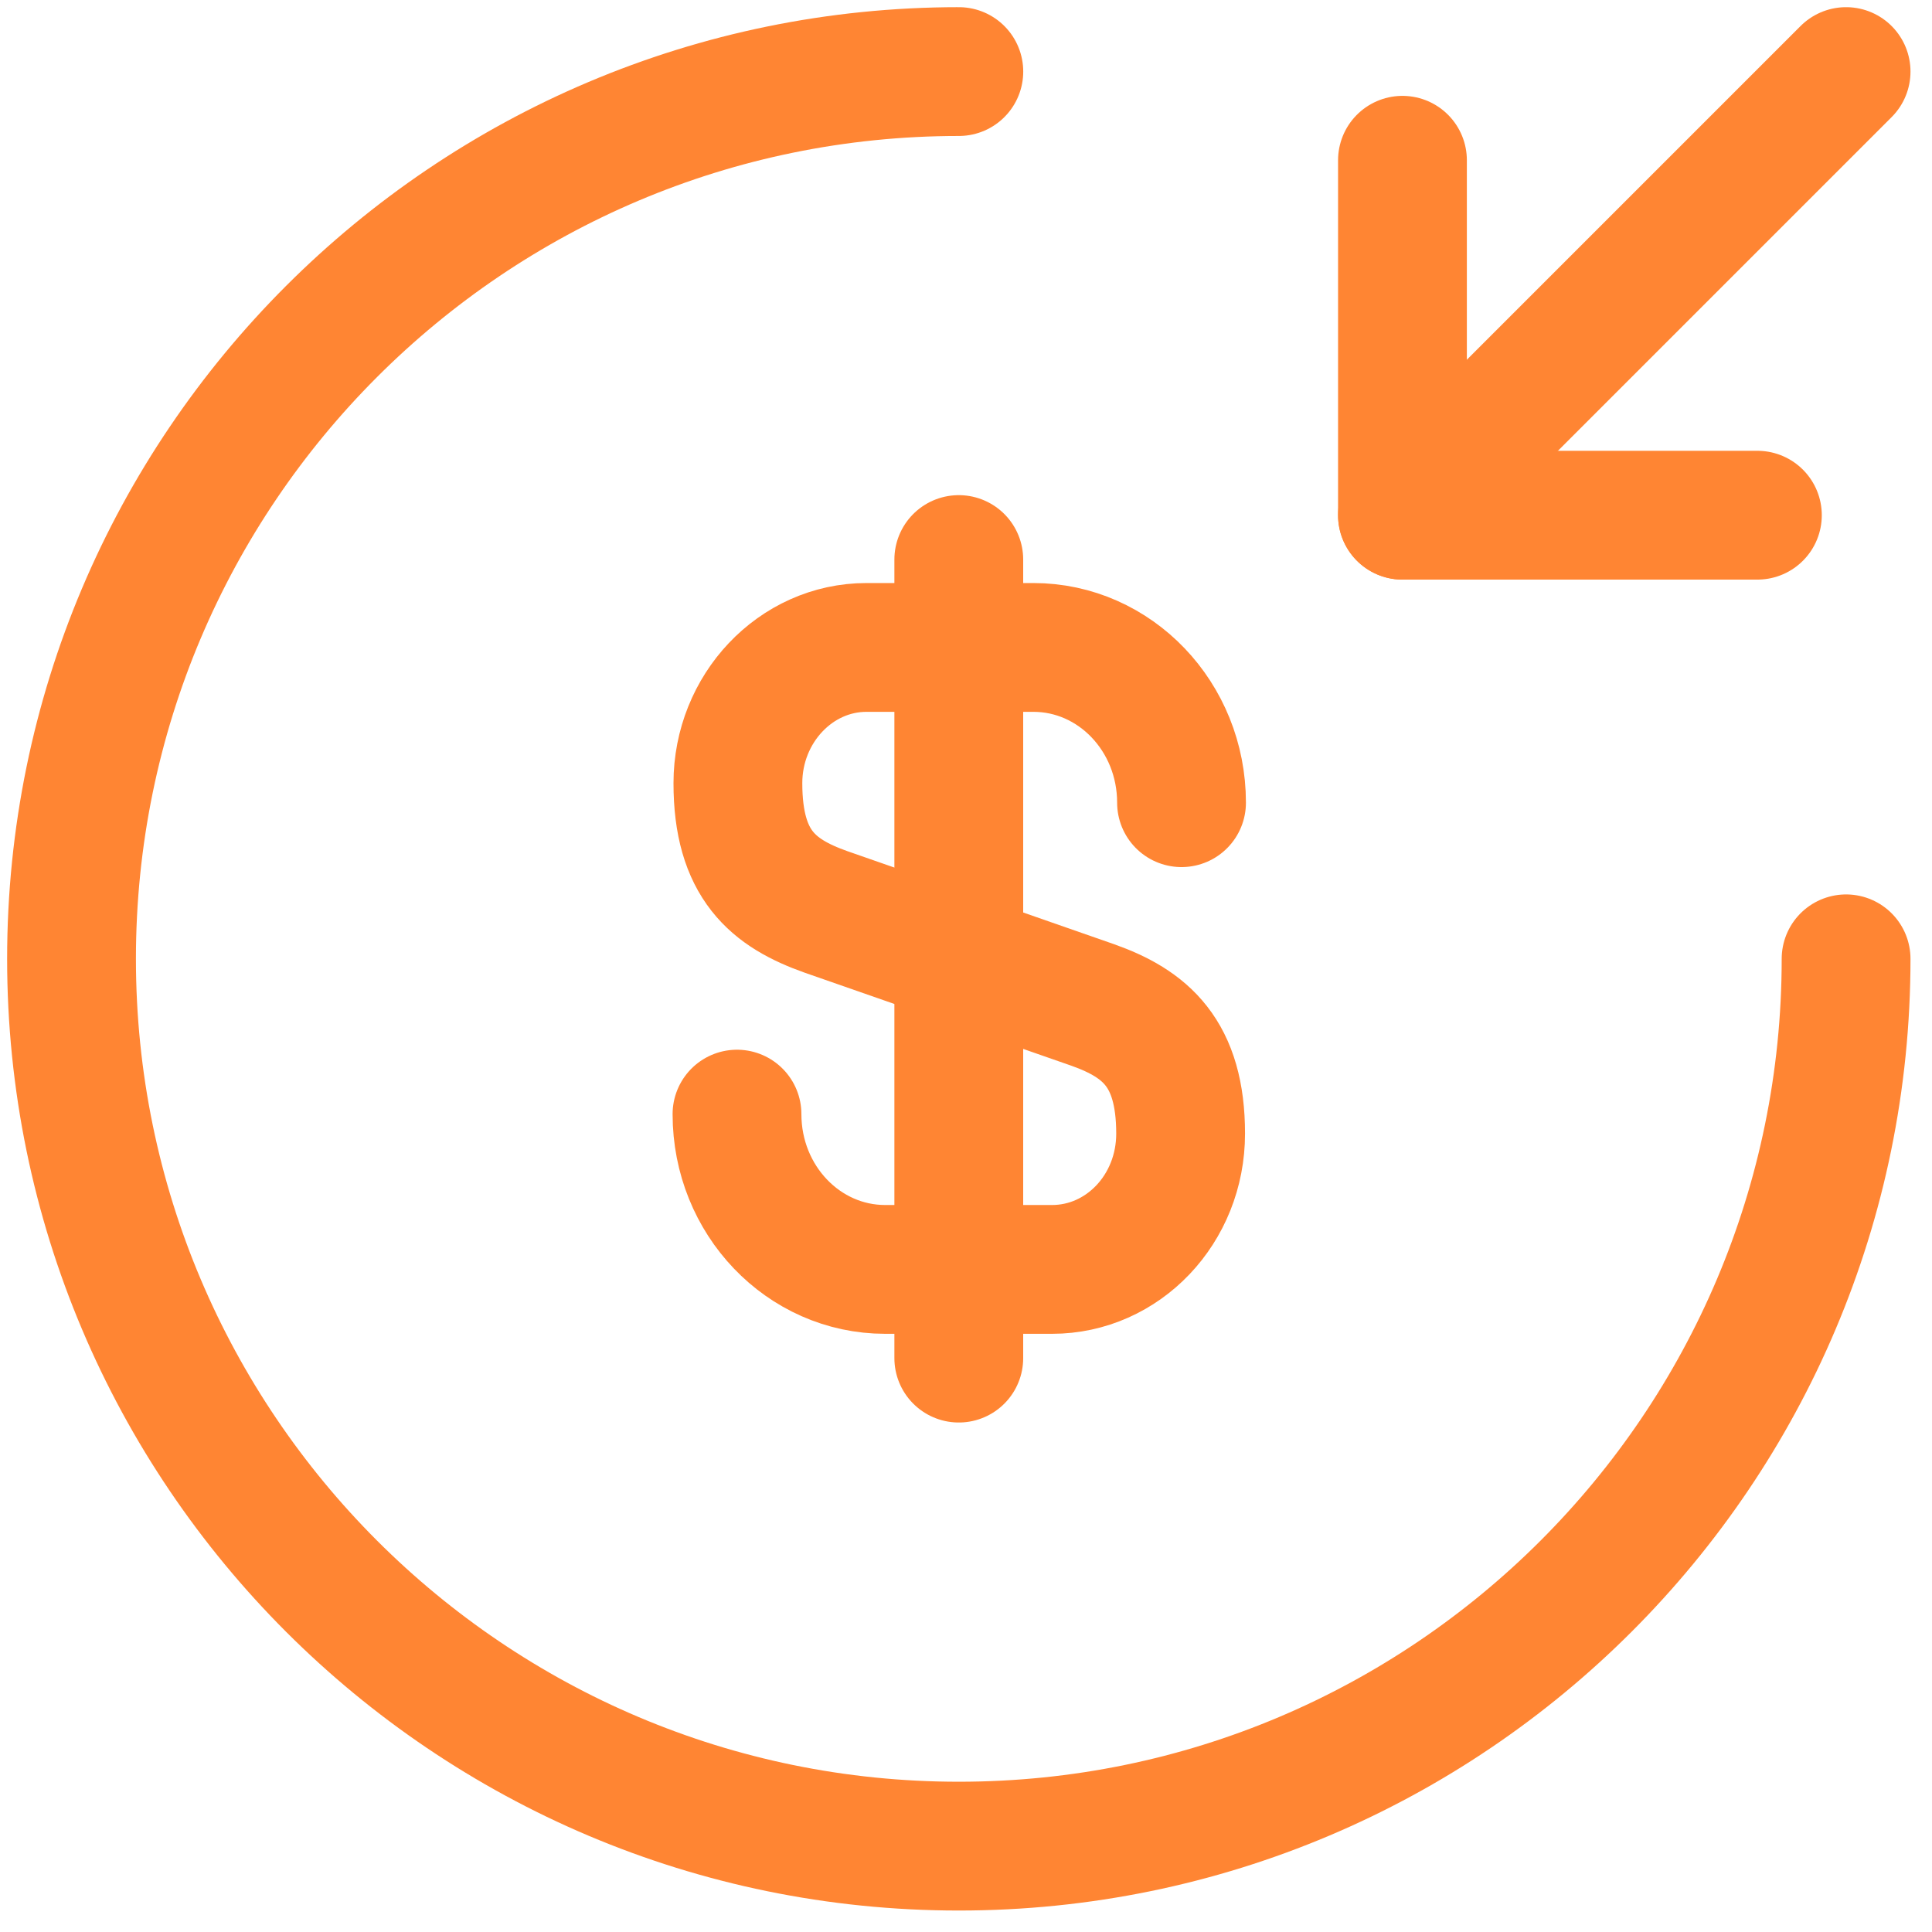
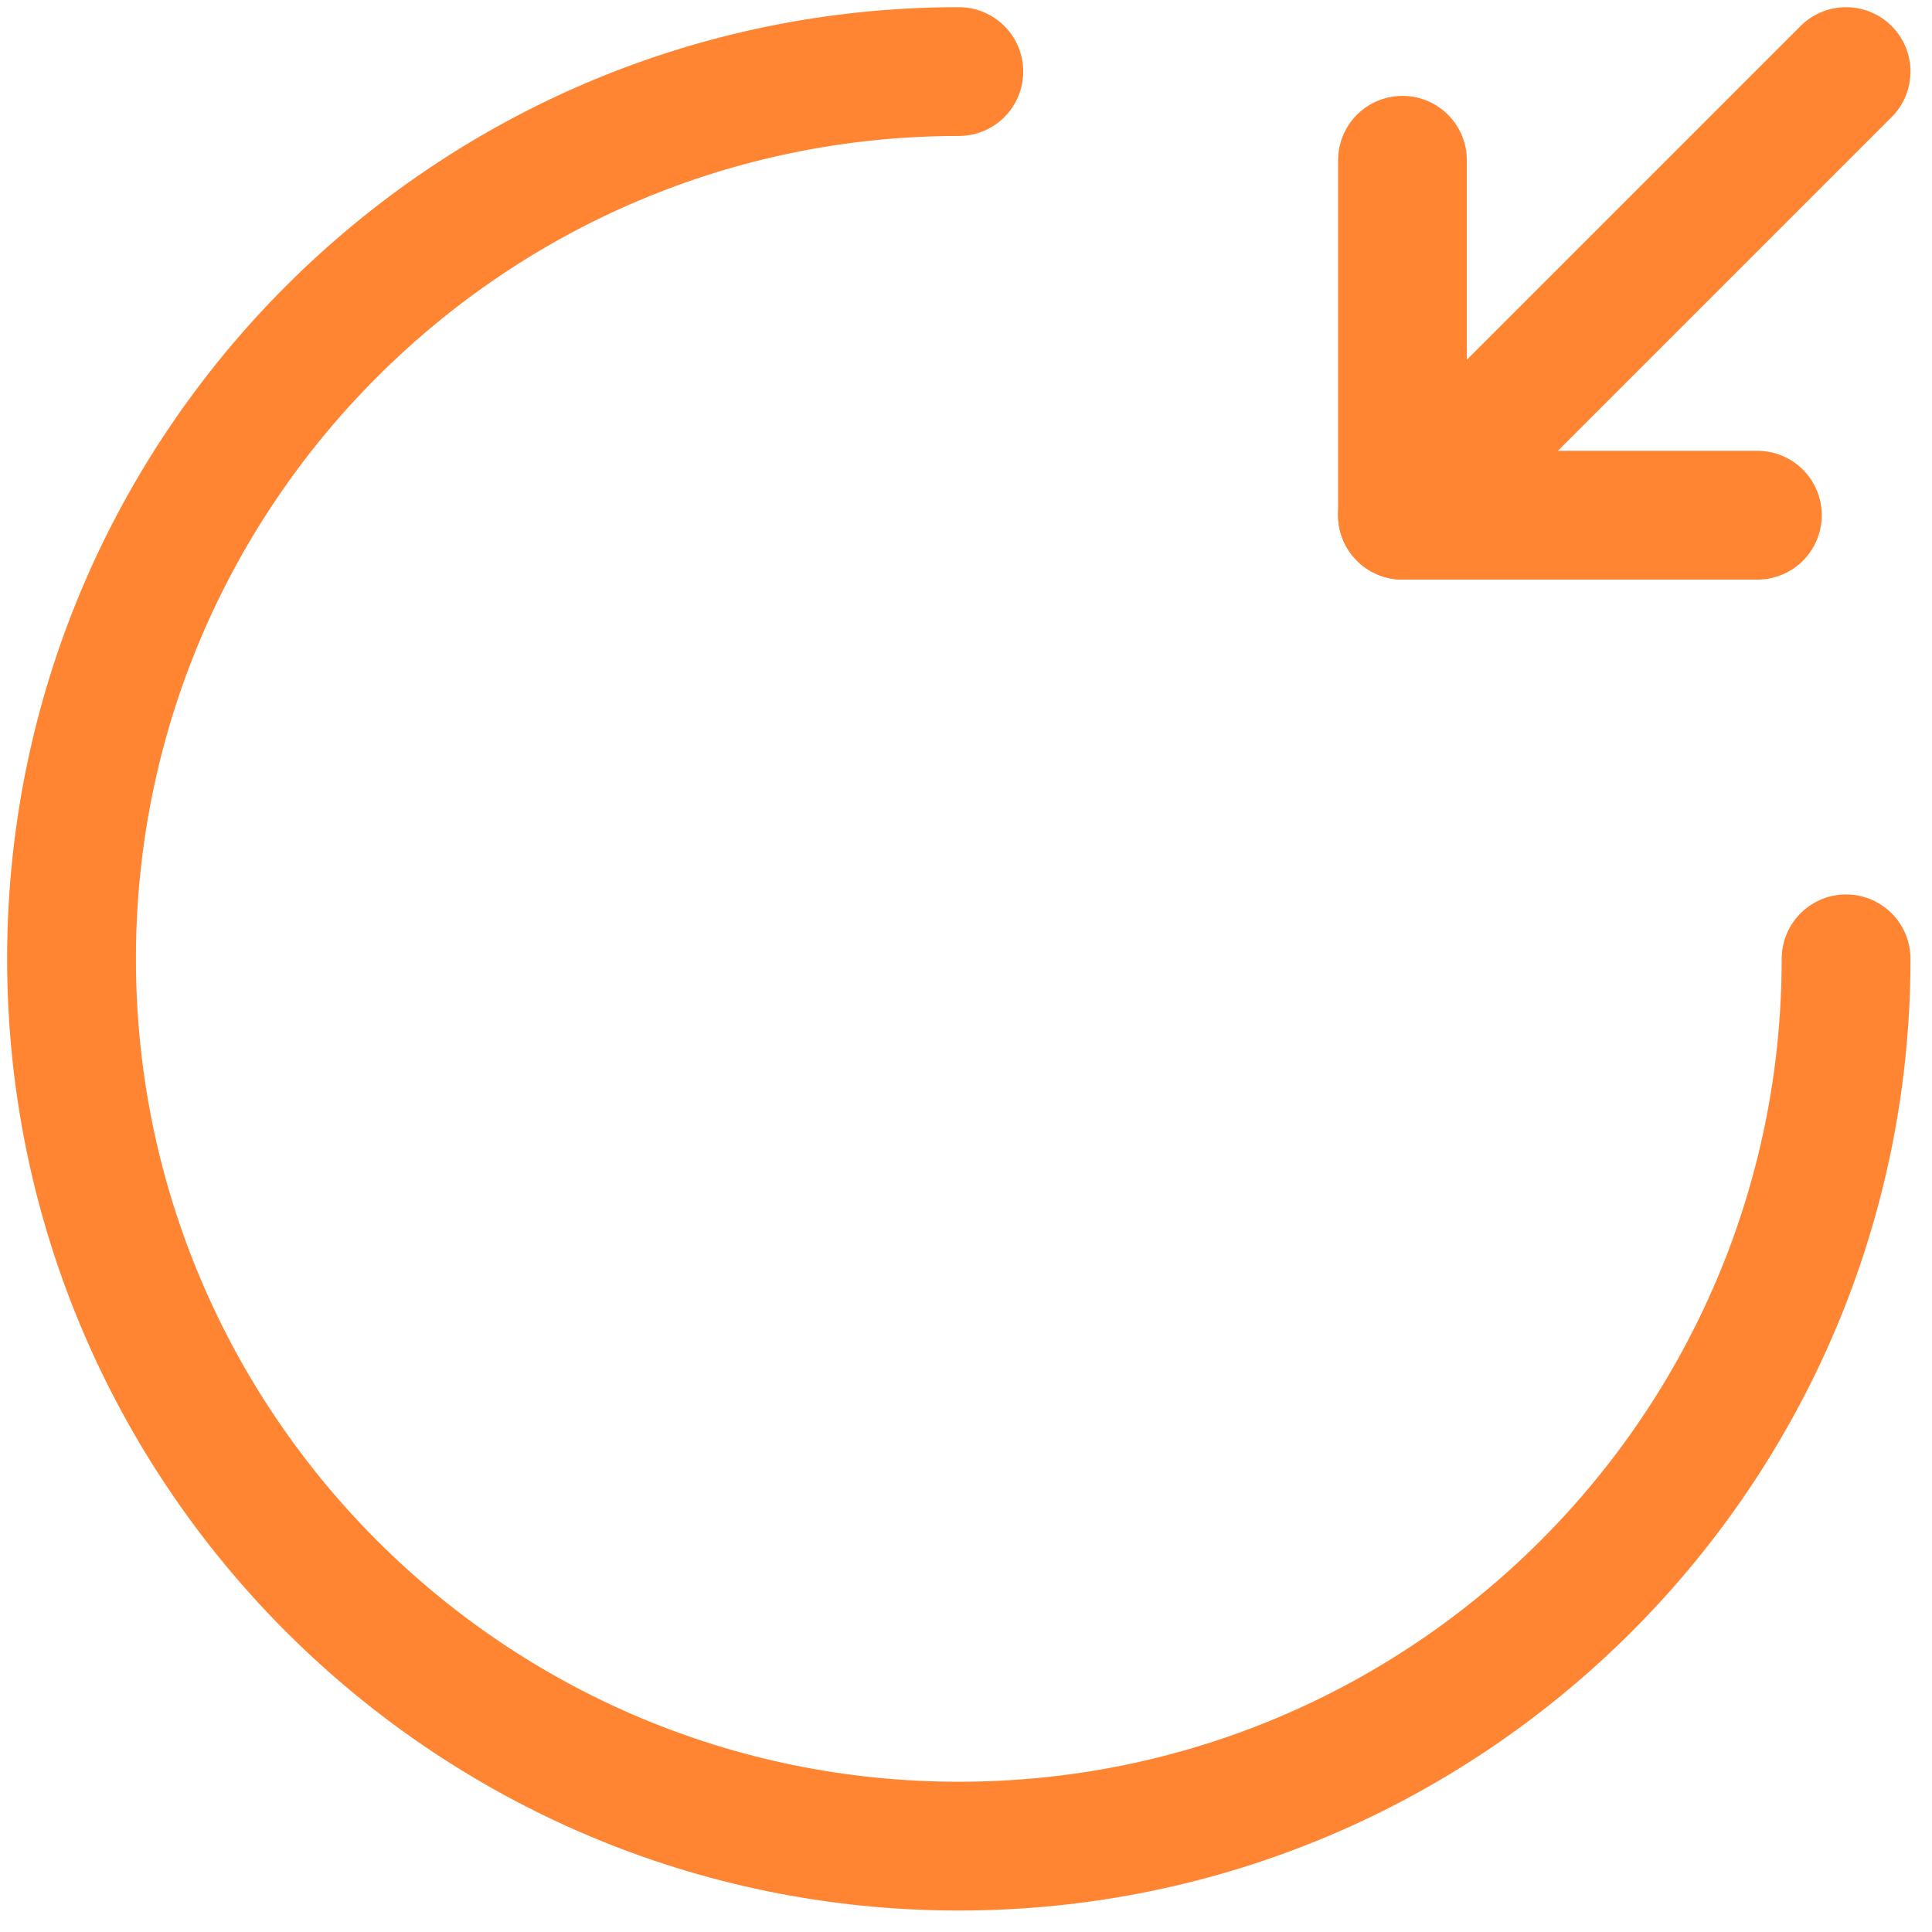
<svg xmlns="http://www.w3.org/2000/svg" width="45" height="45" viewBox="0 0 45 45" fill="none">
-   <path d="M17.166 25.95C17.166 27.955 18.716 29.567 20.617 29.567H24.503C26.156 29.567 27.499 28.162 27.499 26.405C27.499 24.524 26.673 23.842 25.453 23.408L19.233 21.238C18.013 20.804 17.187 20.143 17.187 18.241C17.187 16.506 18.53 15.08 20.183 15.08H24.069C25.97 15.08 27.52 16.692 27.52 18.696" stroke="#FF8533" stroke-width="3" stroke-linecap="round" stroke-linejoin="round" />
-   <path d="M22.332 13.033V31.633" stroke="#FF8533" stroke-width="3" stroke-linecap="round" stroke-linejoin="round" />
  <path d="M42.999 22.333C42.999 33.741 33.741 43 22.333 43C10.925 43 1.666 33.741 1.666 22.333C1.666 10.925 10.925 1.667 22.333 1.667" stroke="#FF8533" stroke-width="3" stroke-linecap="round" stroke-linejoin="round" />
  <path d="M32.666 3.733V12H40.933" stroke="#FF8533" stroke-width="3" stroke-linecap="round" stroke-linejoin="round" />
  <path d="M42.999 1.667L32.666 12" stroke="#FF8533" stroke-width="3" stroke-linecap="round" stroke-linejoin="round" />
</svg>